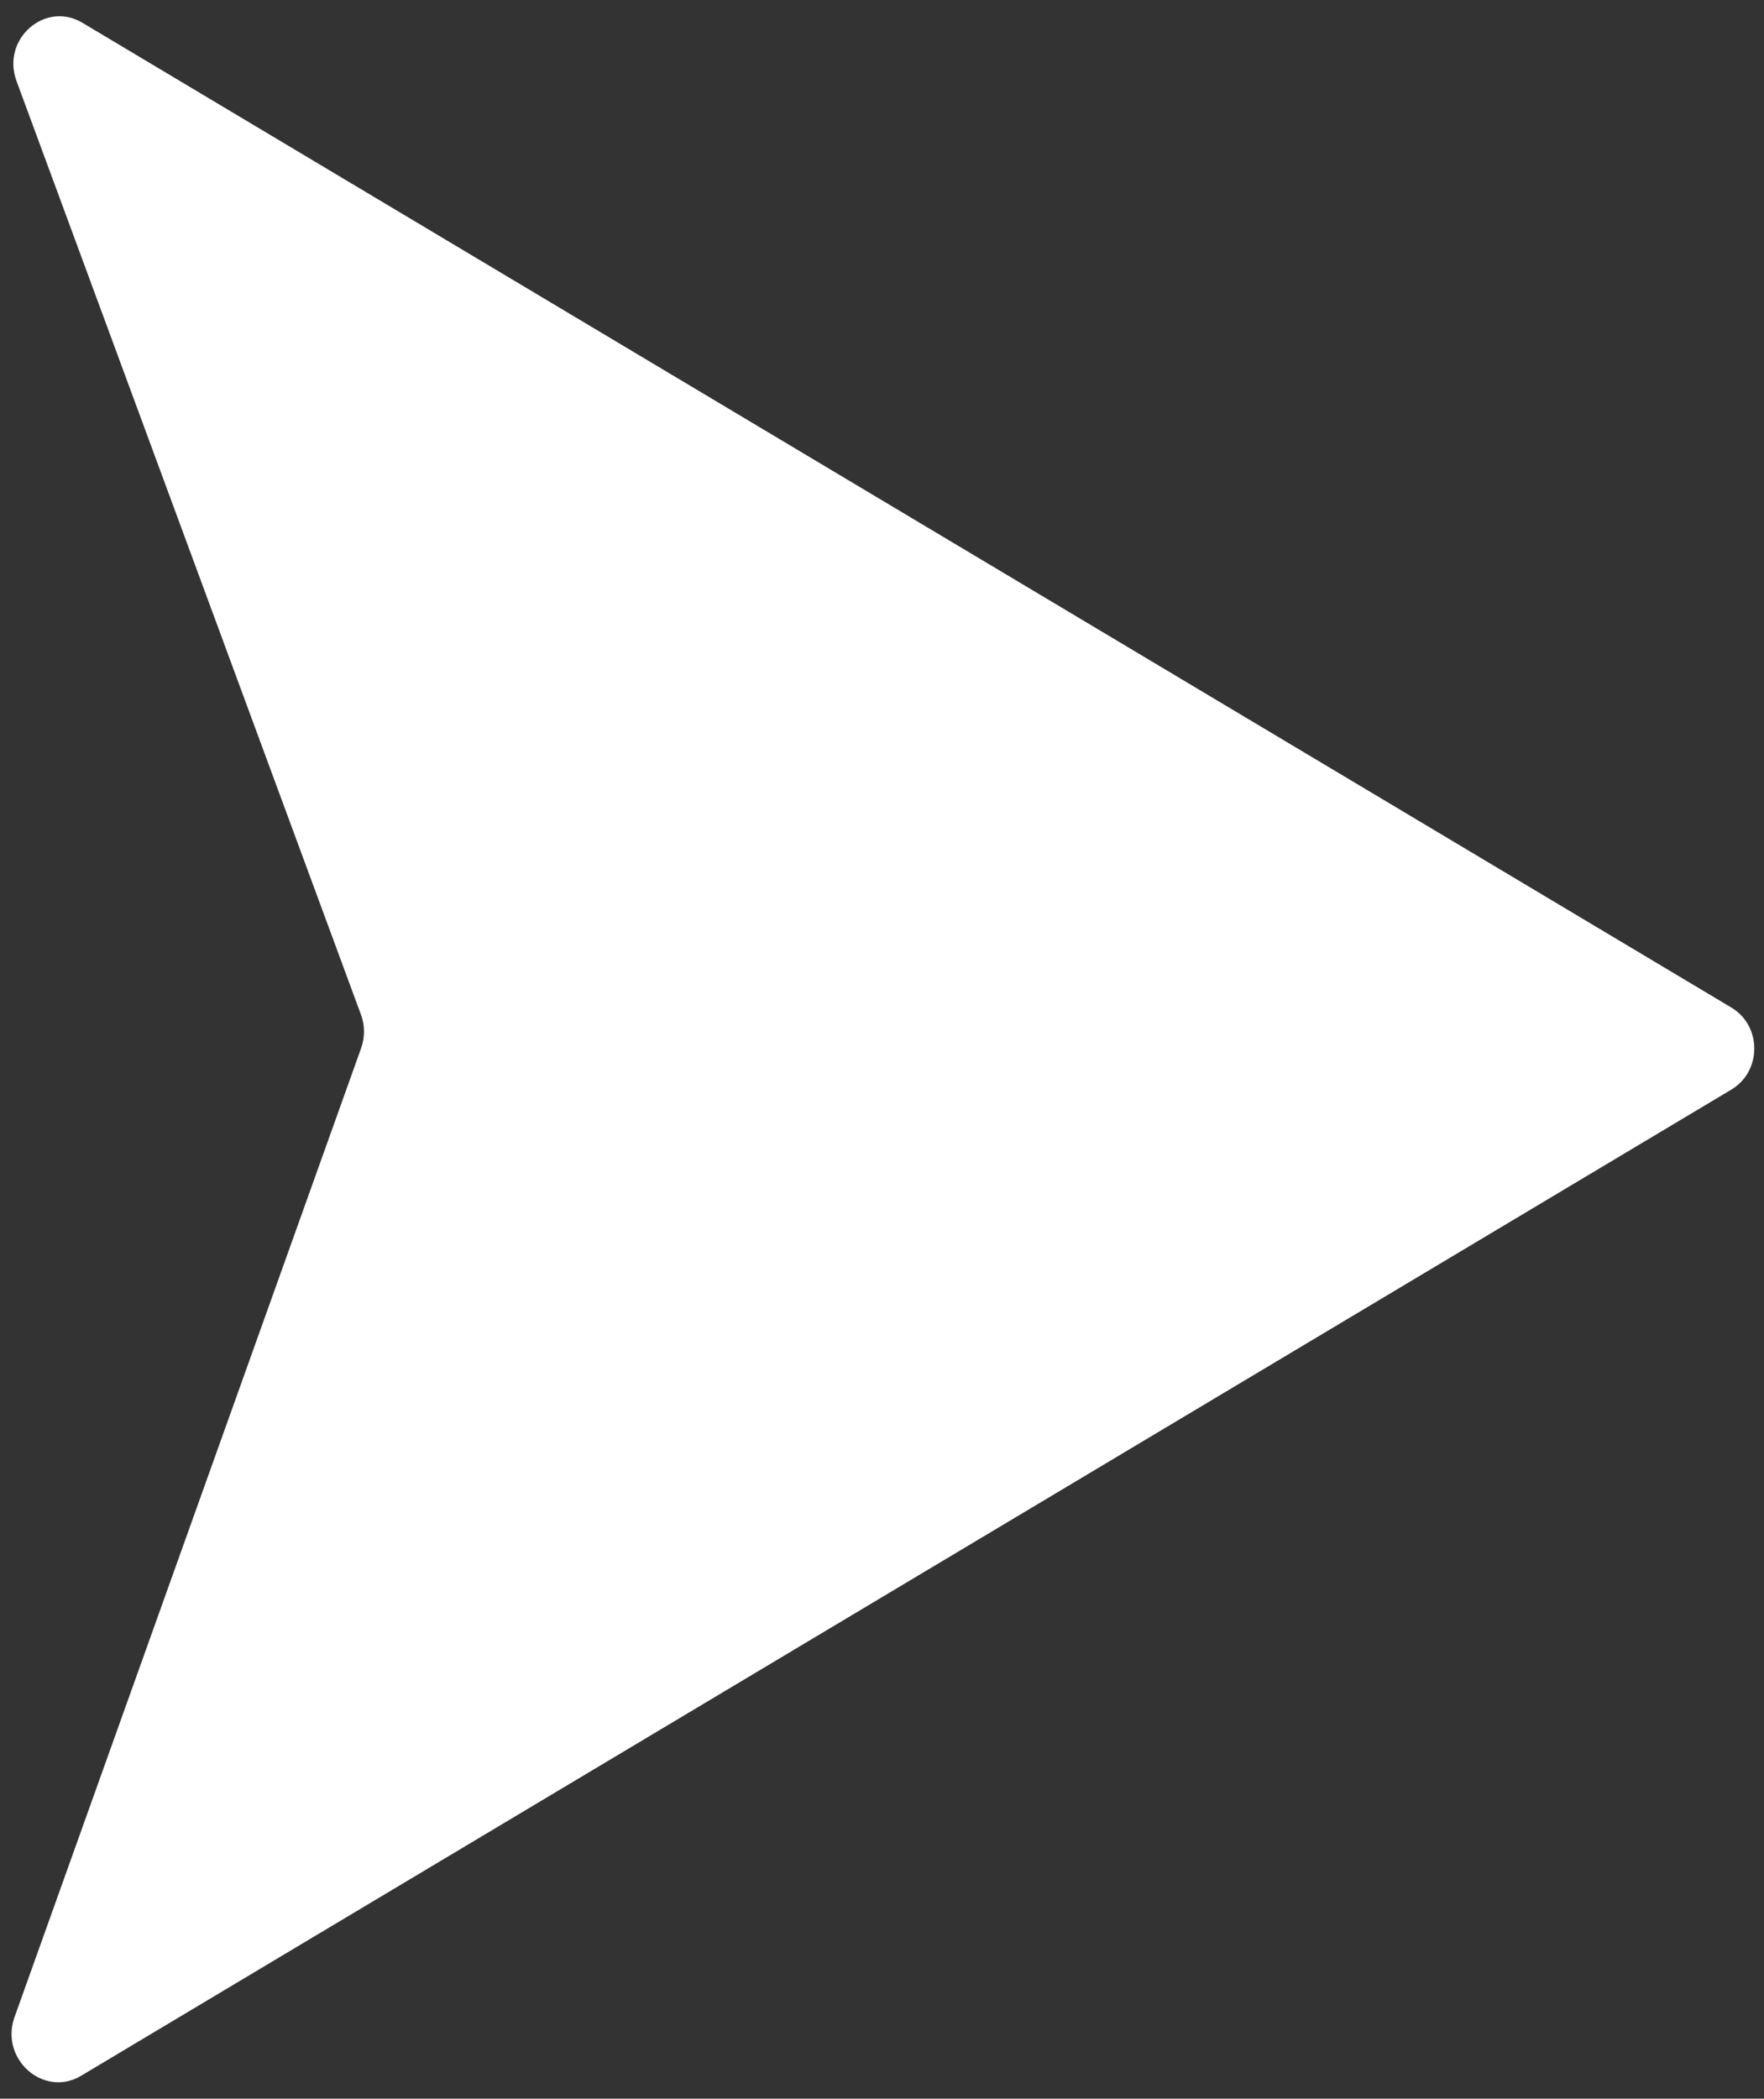
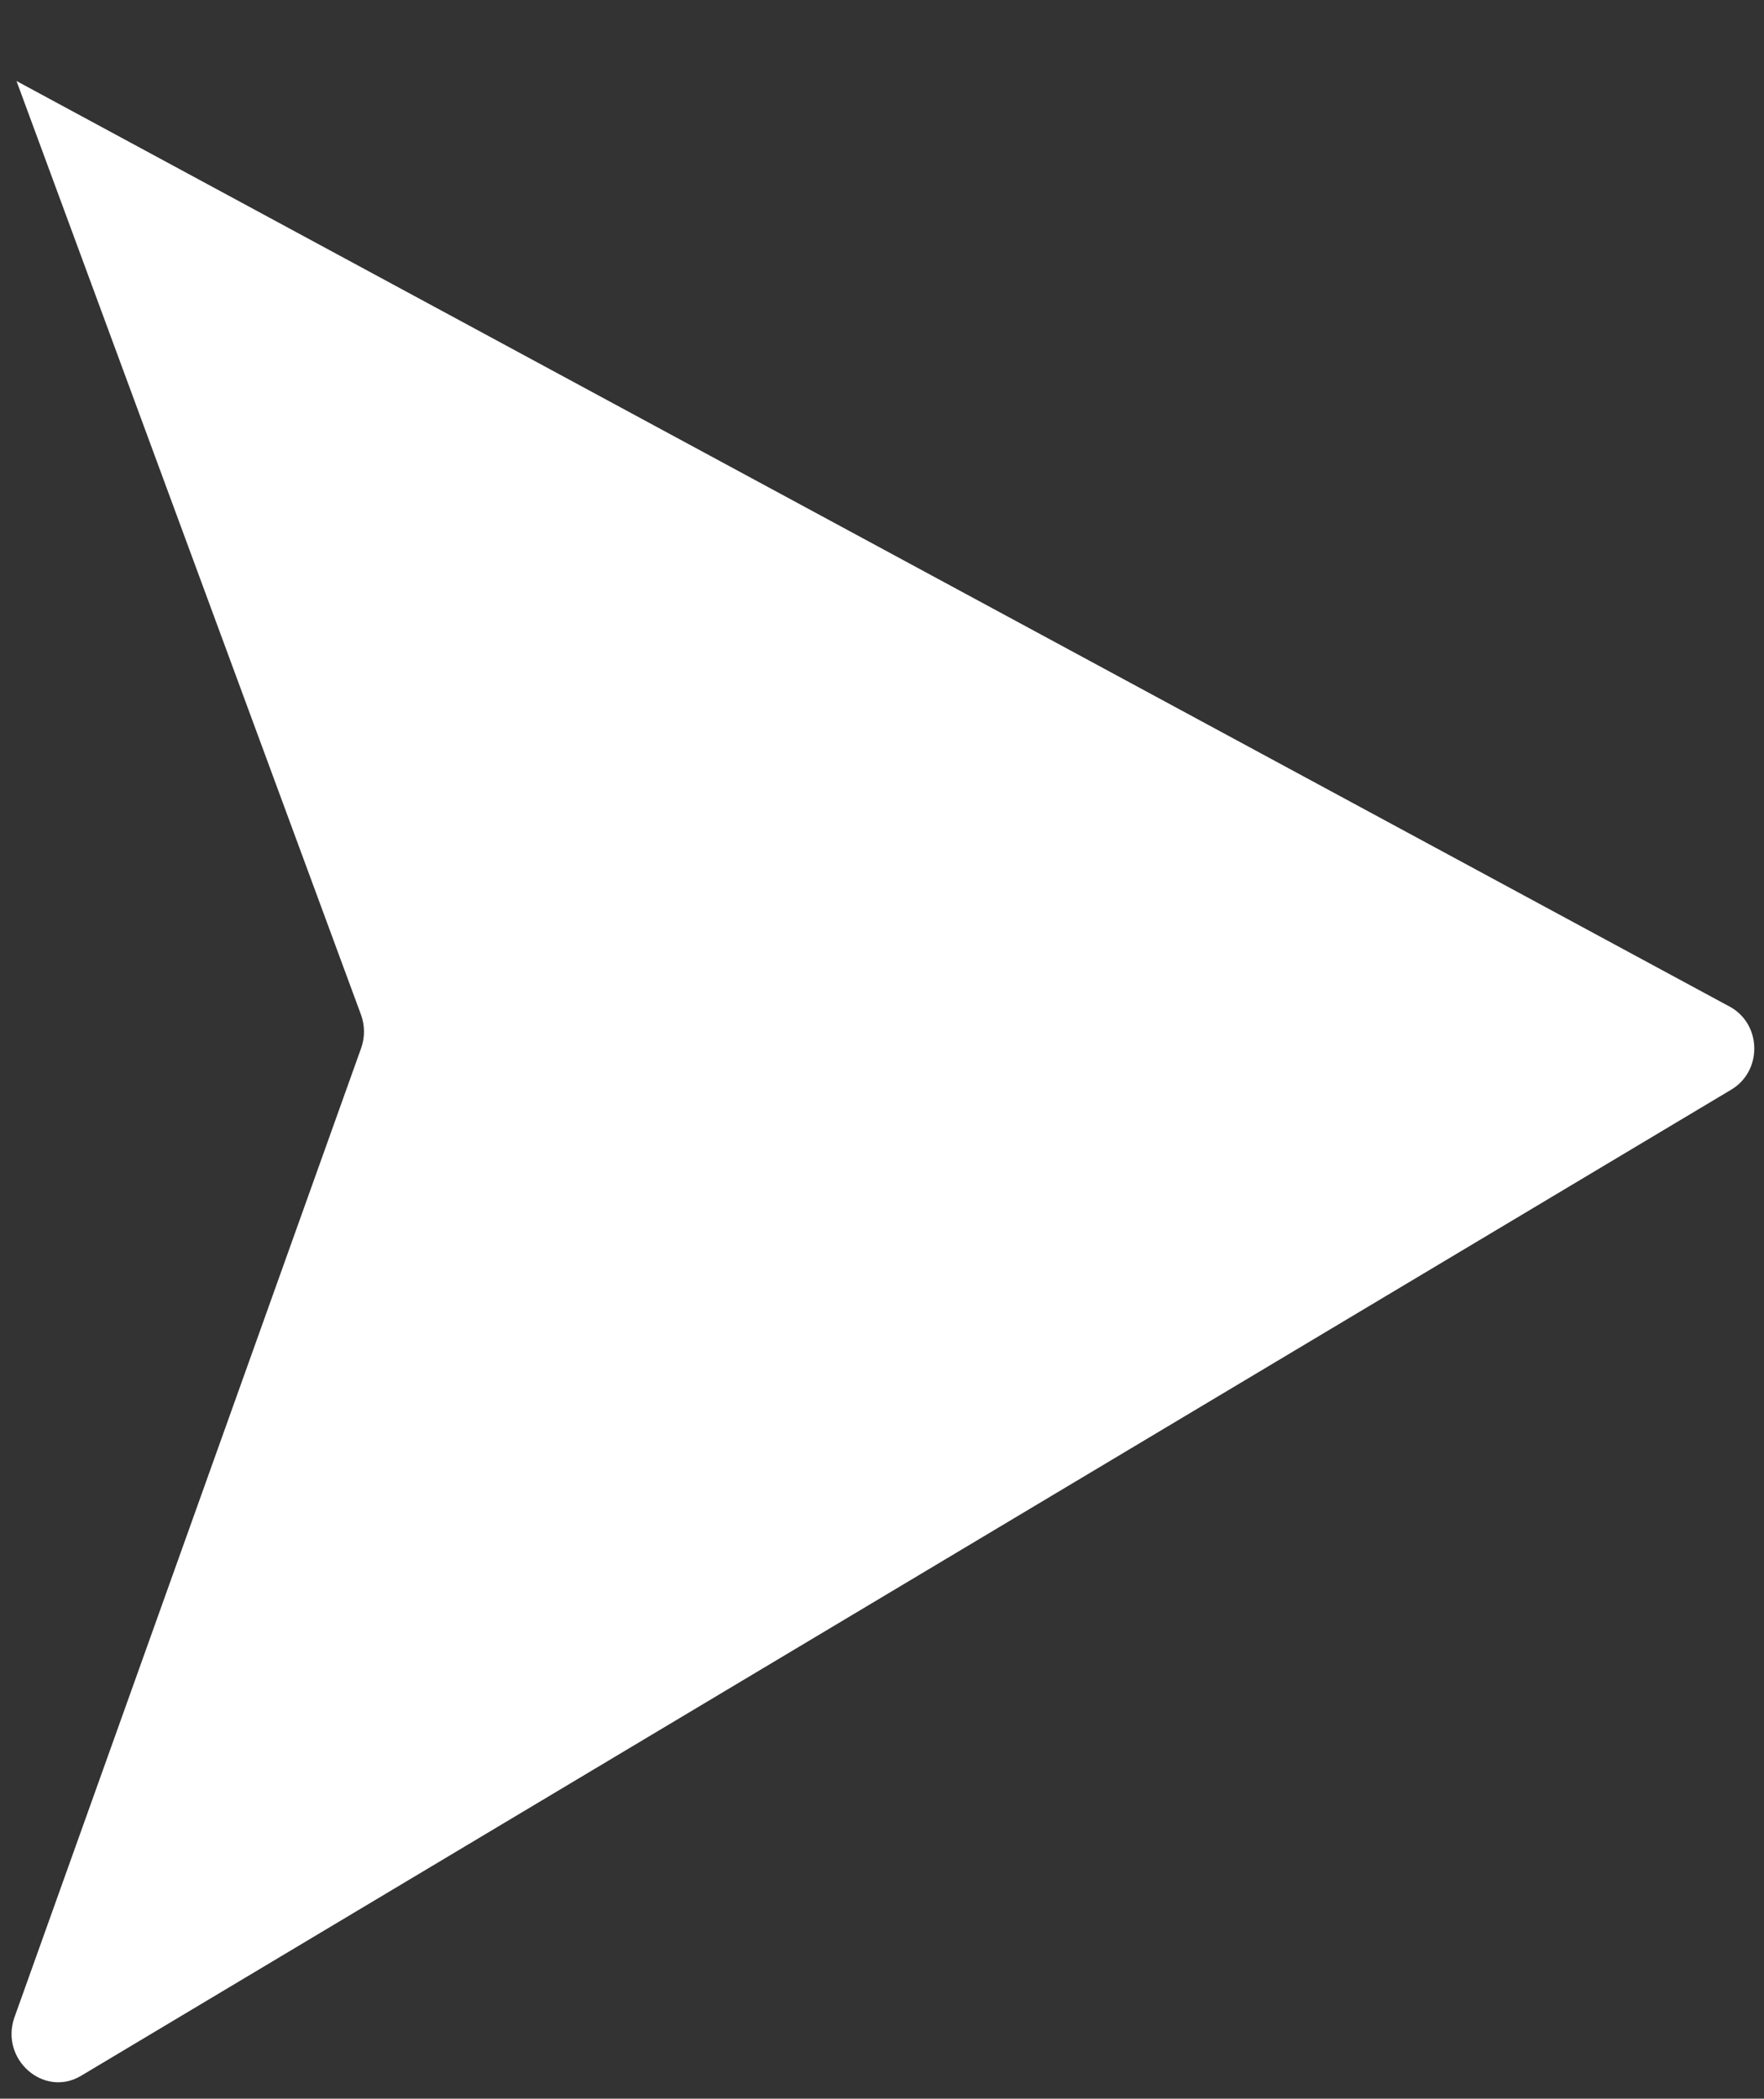
<svg xmlns="http://www.w3.org/2000/svg" width="908" zoomAndPan="magnify" viewBox="0 0 681 810" height="1080" preserveAspectRatio="xMidYMid meet" version="1.2">
  <rect x="0" y="0" width="681" height="810" fill="#333333" stroke="none" />
  <g id="8c854e9d32">
-     <path style=" stroke:none;fill-rule:nonzero;fill:#ffffff;fill-opacity:1;" d="M 5.523 778.75 L 139.398 404.594 C 140.891 400.441 140.891 395.875 139.398 391.727 L 6.371 31.266 C 0.414 15.074 17.438 0.125 31.91 8.848 L 668.312 388.816 C 680.234 395.875 680.234 413.523 668.312 420.582 L 31.273 801.176 C 17.016 809.691 -0.012 794.949 5.523 778.75 " />
+     <path style=" stroke:none;fill-rule:nonzero;fill:#ffffff;fill-opacity:1;" d="M 5.523 778.75 L 139.398 404.594 C 140.891 400.441 140.891 395.875 139.398 391.727 L 6.371 31.266 L 668.312 388.816 C 680.234 395.875 680.234 413.523 668.312 420.582 L 31.273 801.176 C 17.016 809.691 -0.012 794.949 5.523 778.75 " />
  </g>
</svg>